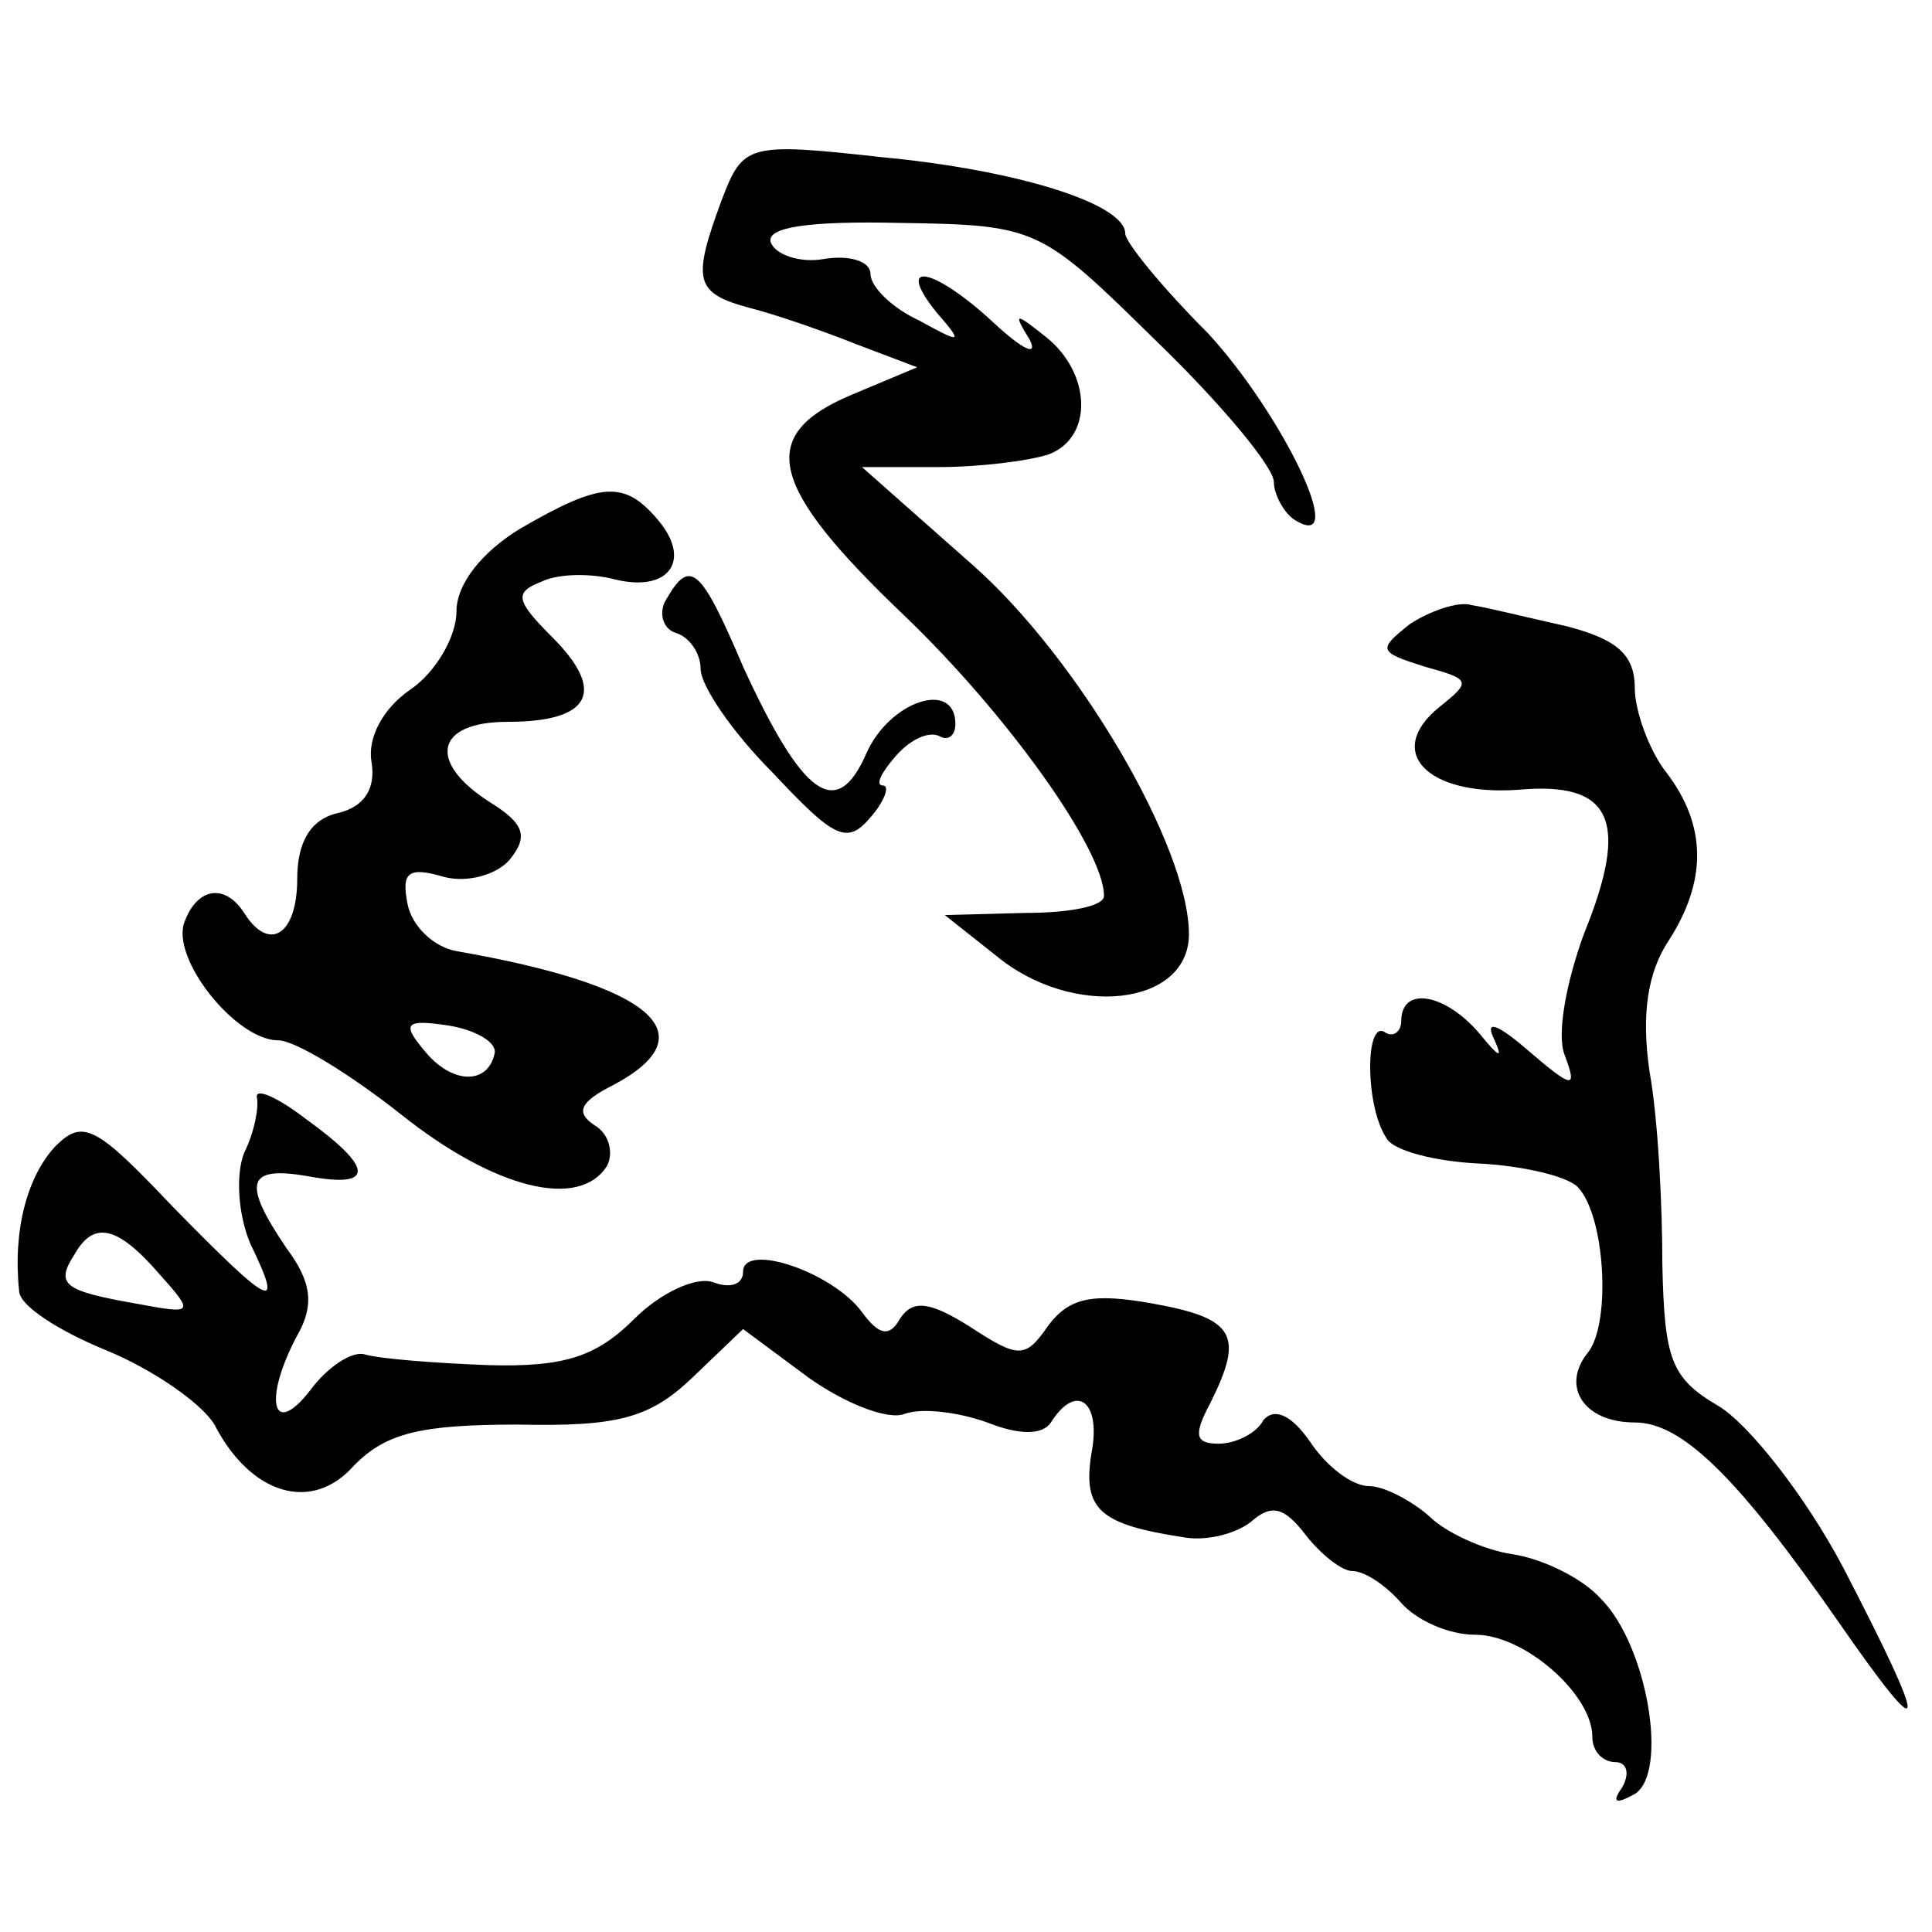
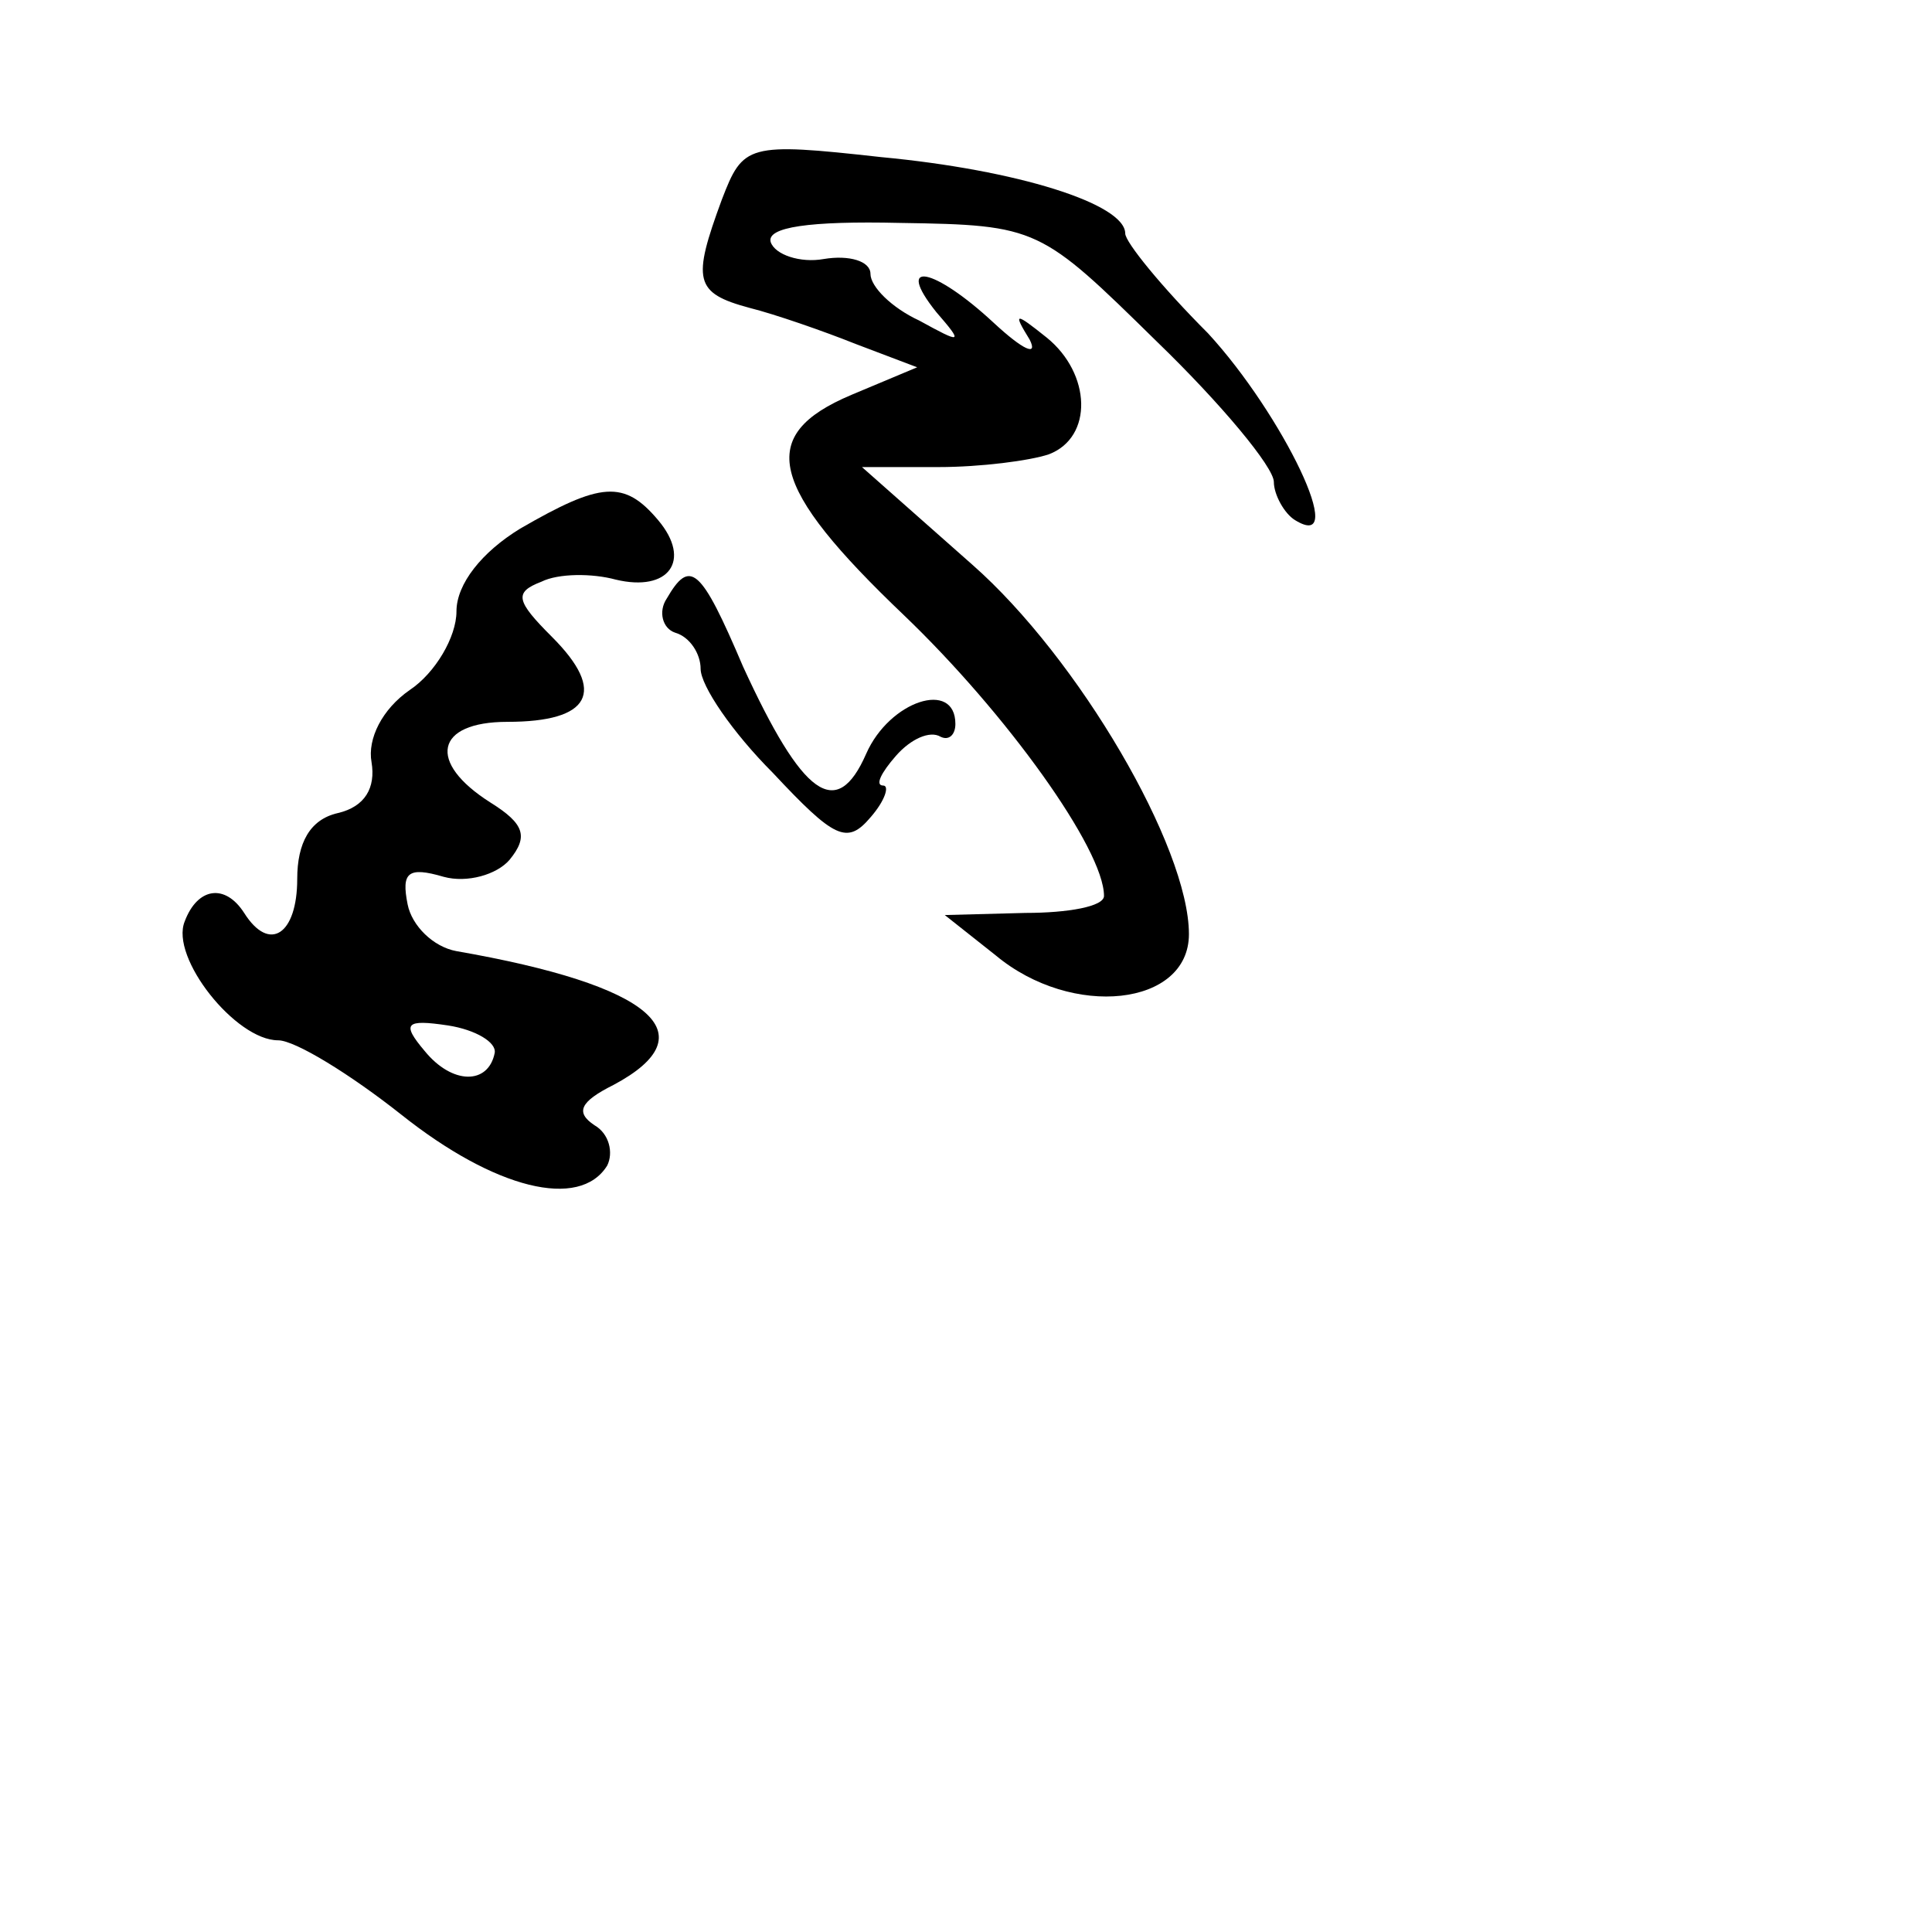
<svg xmlns="http://www.w3.org/2000/svg" version="1.0" width="91pt" height="91pt" viewBox="0 0 91 91" preserveAspectRatio="xMidYMid meet">
  <g transform="translate(0,91) scale(0.1,-0.1)" fill="#000000" stroke="none">
    <path d="M340 816 c-14 -38 -13 -44 13 -51 12 -3 35 -11 50 -17 l29 -11 -31 -13 c-45 -19 -39 -43 25 -104 48 -46 94 -110 94 -132 0 -5 -17 -8 -37 -8 l-38 -1 24 -19 c36 -30 91 -24 91 10 0 41 -52 130 -102 174 l-52 46 36 0 c20 0 43 3 52 6 21 8 20 38 -1 55 -15 12 -16 12 -8 -1 4 -8 -3 -5 -17 8 -28 26 -47 30 -27 5 13 -15 12 -15 -8 -4 -13 6 -23 16 -23 22 0 6 -10 9 -22 7 -11 -2 -23 2 -25 8 -2 7 18 10 61 9 65 -1 66 -2 121 -56 30 -29 55 -59 55 -66 0 -6 5 -15 10 -18 26 -16 -6 50 -41 88 -22 22 -39 43 -39 47 0 14 -51 30 -115 36 -63 7 -65 6 -75 -20z" />
    <path d="M245 661 c-18 -11 -30 -26 -30 -39 0 -12 -10 -29 -22 -37 -13 -9 -20 -23 -18 -34 2 -12 -3 -21 -16 -24 -13 -3 -19 -14 -19 -31 0 -26 -13 -35 -25 -16 -9 14 -22 12 -28 -4 -7 -17 24 -56 44 -56 8 0 34 -16 58 -35 44 -35 84 -45 97 -24 3 6 1 15 -6 19 -9 6 -7 11 9 19 45 24 18 47 -74 63 -11 2 -21 12 -23 22 -3 15 0 18 17 13 11 -3 25 1 31 8 9 11 7 17 -9 27 -30 19 -26 38 8 38 39 0 47 14 21 40 -17 17 -18 21 -5 26 8 4 24 4 35 1 25 -6 36 9 20 28 -16 19 -27 18 -65 -4z m-12 -247 c-3 -15 -20 -15 -33 1 -11 13 -9 15 11 12 13 -2 23 -8 22 -13z" />
    <path d="M314 628 c-4 -6 -2 -14 4 -16 7 -2 12 -10 12 -17 0 -8 15 -30 34 -49 29 -31 35 -34 46 -21 7 8 9 15 6 15 -4 0 -1 6 6 14 7 8 16 12 21 9 4 -2 7 1 7 6 0 21 -31 11 -42 -14 -14 -32 -30 -20 -58 41 -20 47 -25 51 -36 32z" />
-     <path d="M664 616 c-15 -12 -15 -13 7 -20 22 -6 22 -7 7 -19 -26 -21 -6 -42 37 -39 44 4 53 -14 31 -68 -8 -22 -13 -47 -9 -57 6 -16 4 -16 -17 2 -15 13 -21 15 -16 5 4 -9 2 -8 -7 3 -16 19 -37 23 -37 6 0 -5 -4 -8 -8 -5 -9 5 -9 -35 1 -50 3 -6 23 -11 43 -12 21 -1 42 -6 47 -11 13 -13 16 -64 5 -78 -13 -16 -2 -33 22 -33 22 0 48 -25 96 -94 43 -62 43 -53 2 26 -18 34 -45 68 -59 76 -22 13 -25 22 -26 66 0 28 -2 69 -6 91 -4 27 -1 47 9 62 18 28 18 54 -1 79 -8 10 -15 29 -15 40 0 16 -9 23 -32 29 -18 4 -38 9 -45 10 -6 2 -20 -3 -29 -9z" />
-     <path d="M121 393 c1 -4 -1 -16 -6 -26 -4 -10 -3 -29 3 -43 16 -33 10 -30 -37 18 -36 38 -42 41 -55 28 -13 -14 -20 -39 -17 -68 0 -7 19 -19 41 -28 22 -9 45 -25 51 -35 17 -33 46 -42 66 -19 15 15 31 19 77 19 47 -1 62 3 82 22 l24 23 31 -23 c17 -12 37 -20 45 -17 8 3 25 1 39 -4 15 -6 26 -6 30 0 12 19 24 10 19 -15 -4 -26 4 -33 43 -39 10 -2 24 1 32 7 10 9 16 7 26 -6 7 -9 17 -17 22 -17 6 0 16 -7 23 -15 7 -8 22 -15 35 -15 23 0 55 -28 55 -48 0 -7 5 -12 11 -12 5 0 7 -5 3 -12 -5 -7 -3 -8 6 -3 16 10 6 70 -16 92 -9 10 -28 19 -42 21 -13 2 -31 10 -39 18 -8 7 -21 14 -28 14 -8 0 -20 9 -28 21 -9 13 -17 16 -22 10 -3 -6 -13 -11 -21 -11 -11 0 -12 4 -4 19 16 32 12 40 -27 47 -28 5 -39 3 -49 -10 -11 -16 -14 -16 -37 -1 -19 12 -27 13 -33 4 -5 -9 -10 -8 -18 3 -14 19 -56 33 -56 19 0 -6 -6 -8 -14 -5 -8 3 -25 -5 -37 -17 -18 -18 -33 -23 -69 -22 -26 1 -51 3 -58 5 -6 2 -18 -6 -26 -17 -18 -23 -22 -4 -6 26 8 14 7 25 -5 41 -21 31 -19 39 10 34 32 -6 31 4 -1 27 -13 10 -24 15 -23 10z m-46 -83 c17 -19 16 -19 -11 -14 -34 6 -38 9 -29 23 9 16 20 14 40 -9z" />
+     <path d="M664 616 z" />
  </g>
</svg>